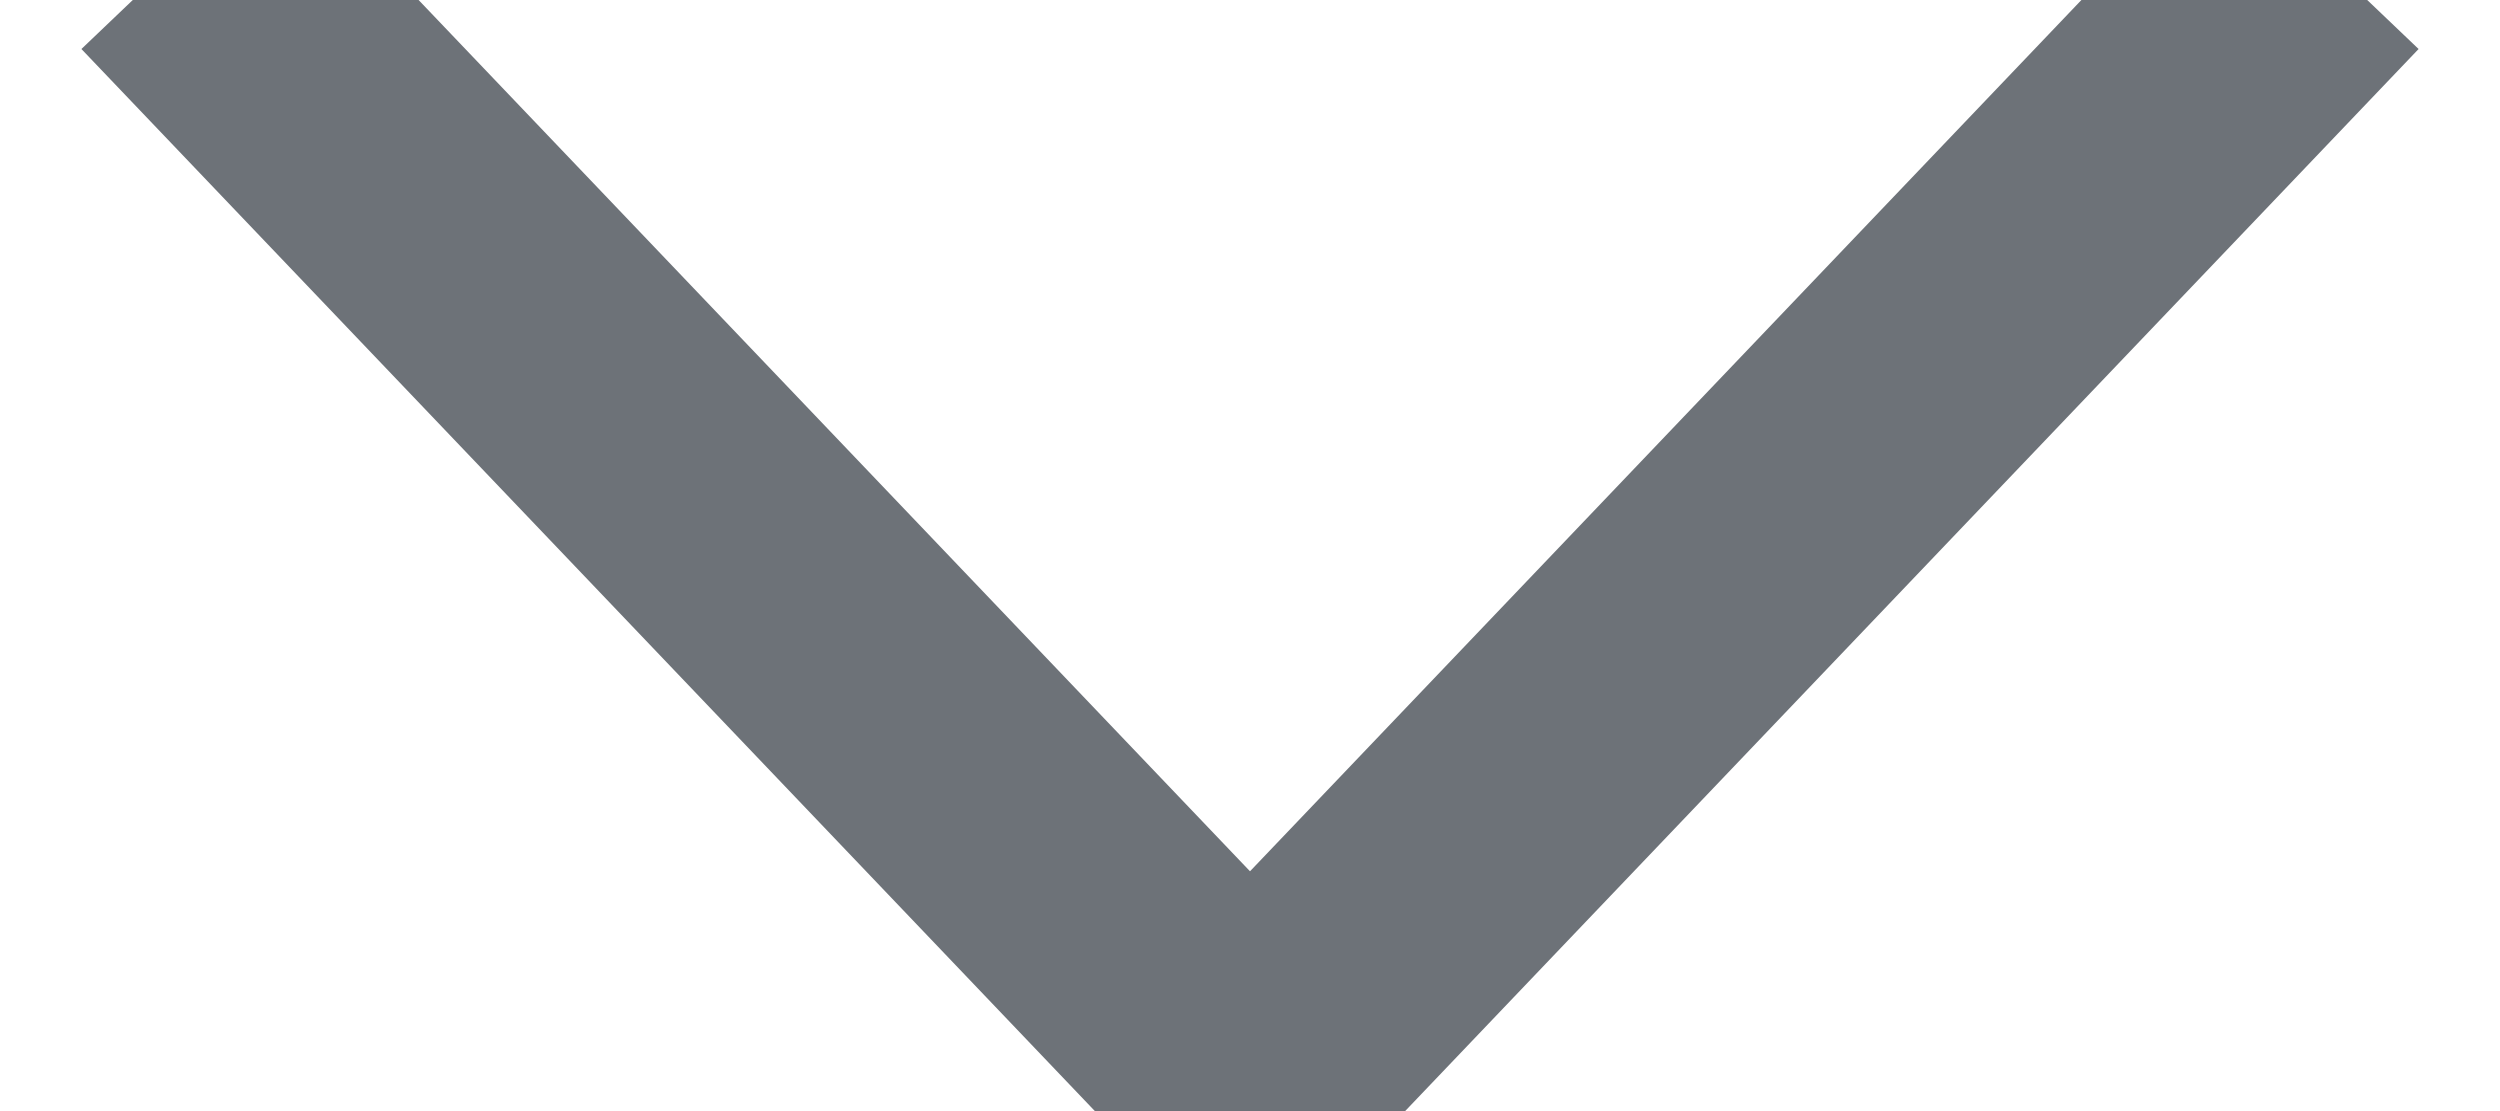
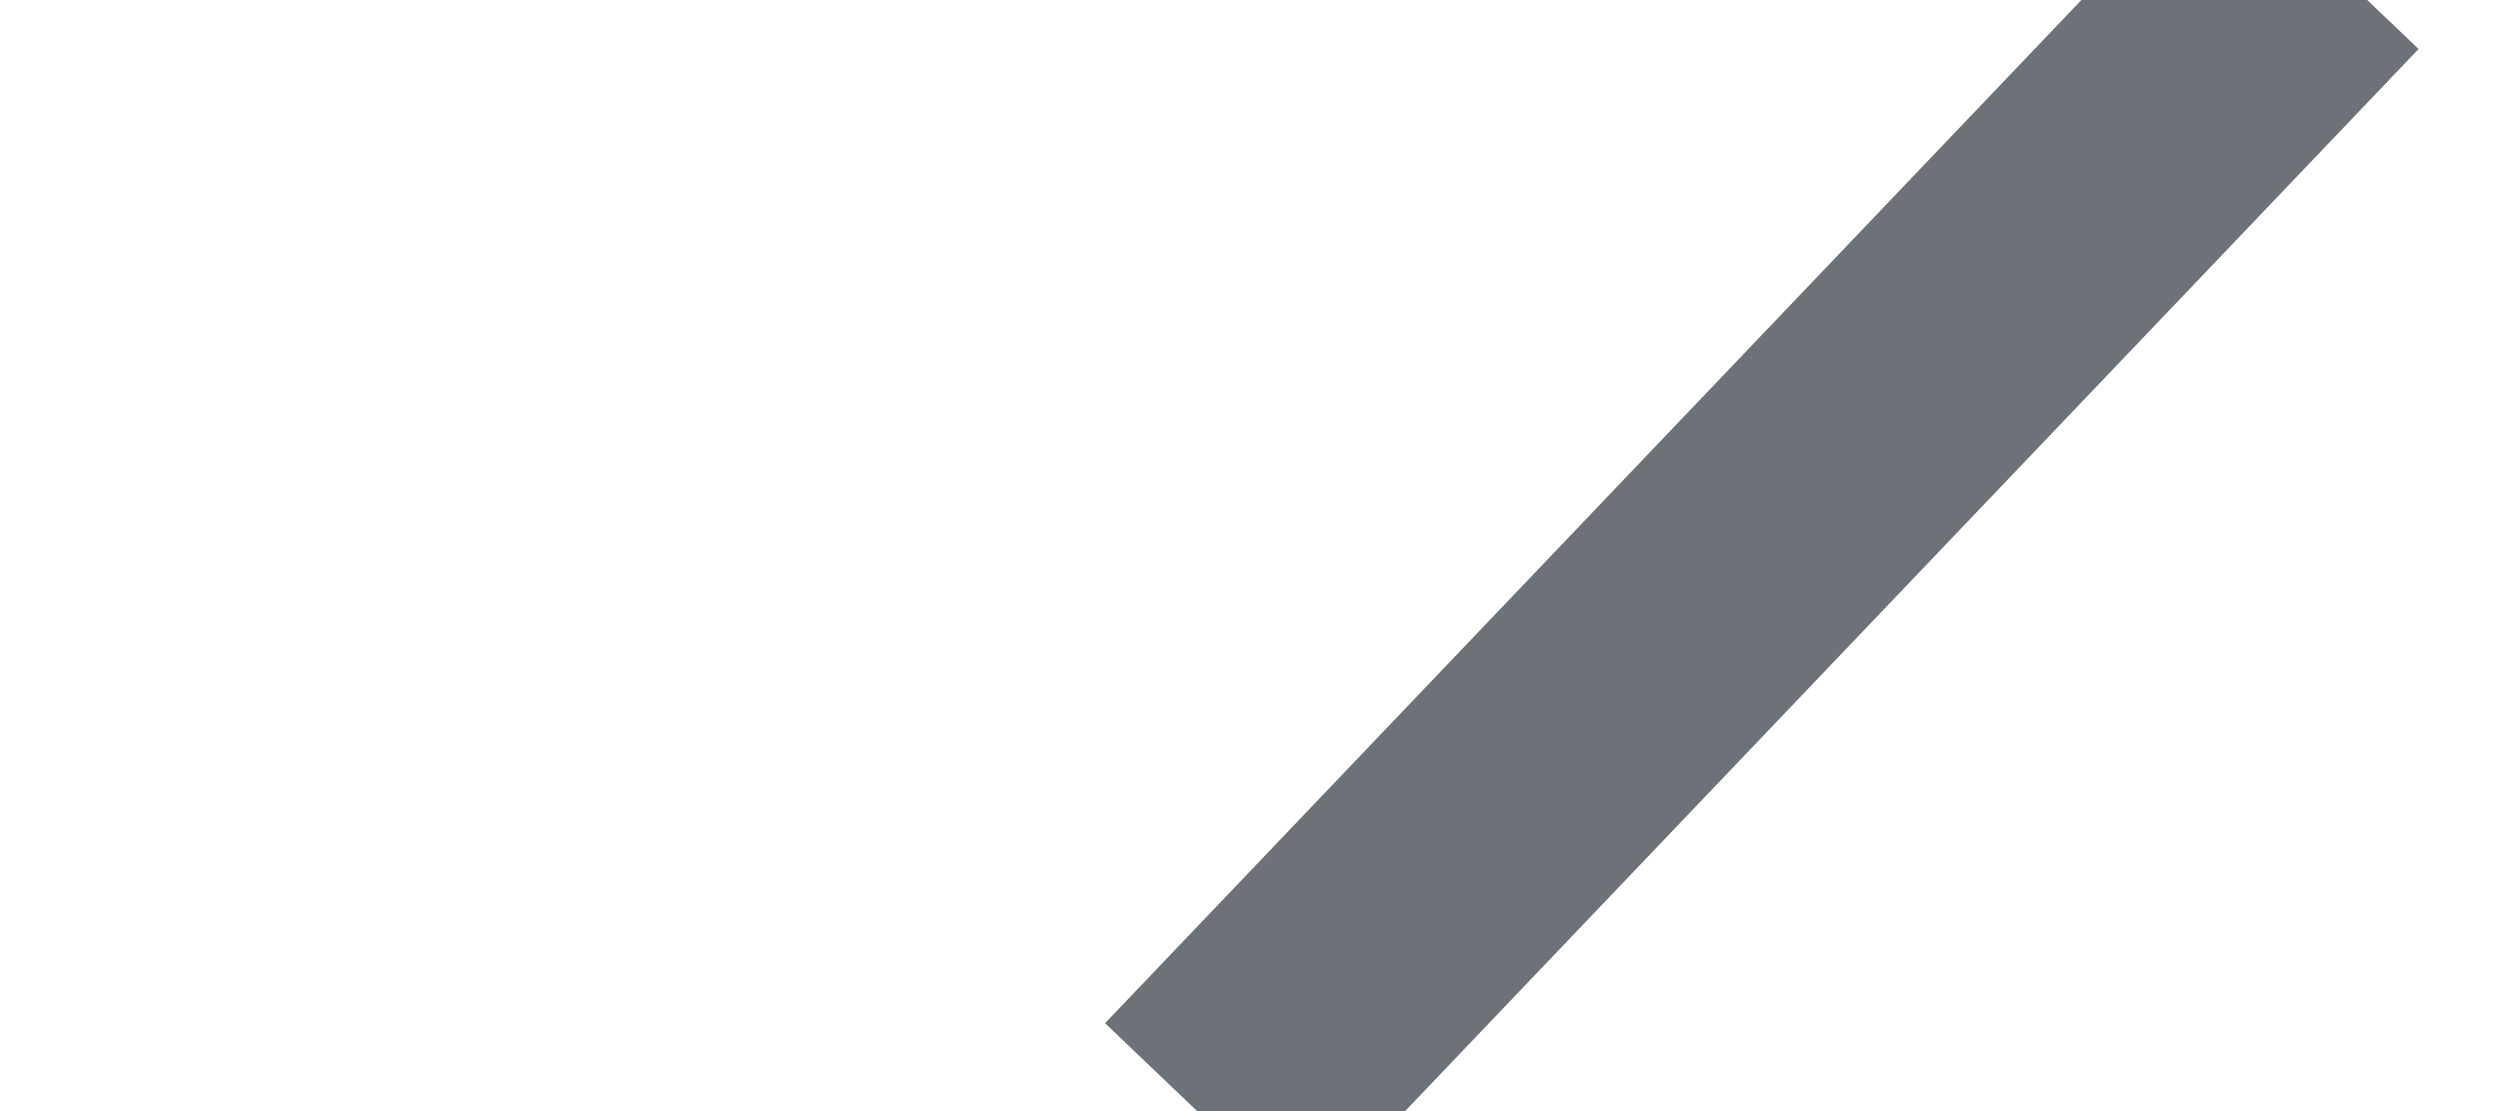
<svg xmlns="http://www.w3.org/2000/svg" width="9px" height="4px" viewBox="0 0 9 4" version="1.1">
  <title>Group</title>
  <desc>Created with Sketch.</desc>
  <g id="Symbols" stroke="none" stroke-width="1" fill="none" fill-rule="evenodd" stroke-linecap="square">
    <g id="Header" transform="translate(-1596, -48)" stroke="#6D7278">
      <g id="Group">
        <g transform="translate(1597, 48)">
-           <path d="M0,0.193 L3.315,3.667" id="Line-2" />
          <path d="M3.182,0.193 L6.497,3.667" id="Line-2" transform="translate(5.091, 2) scale(-1, 1) translate(-5.091, -2) " />
        </g>
      </g>
    </g>
  </g>
</svg>